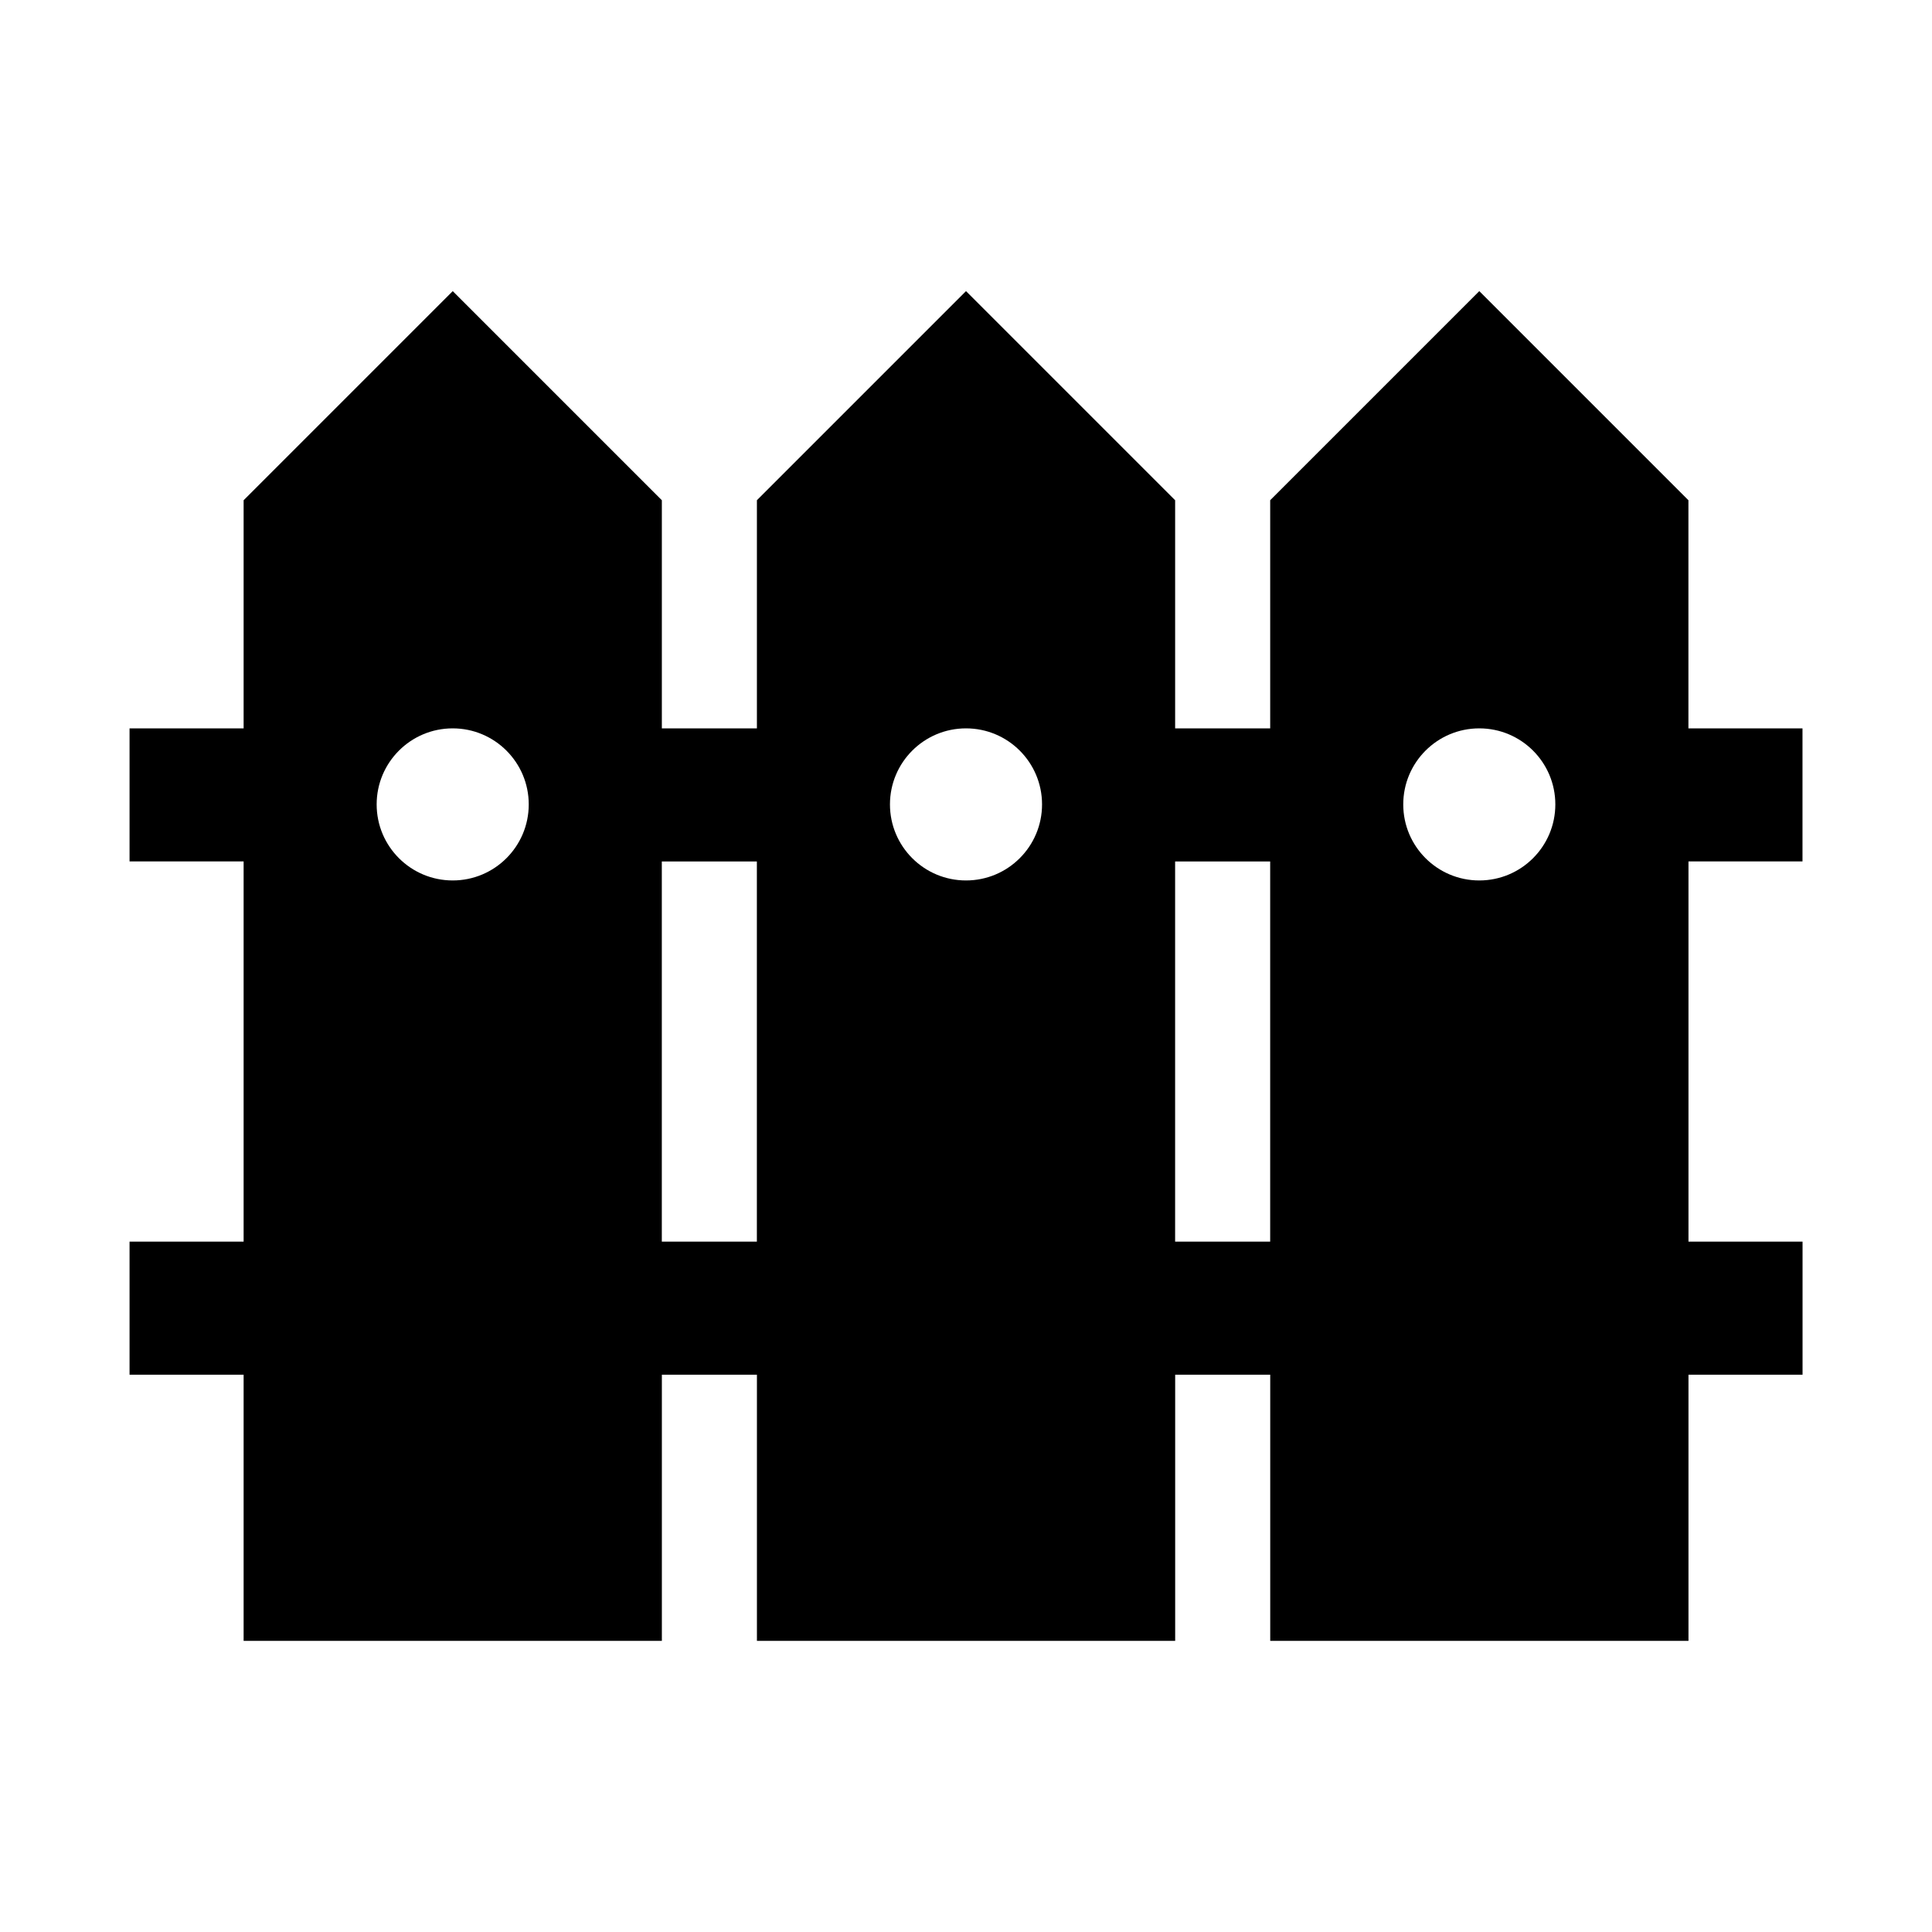
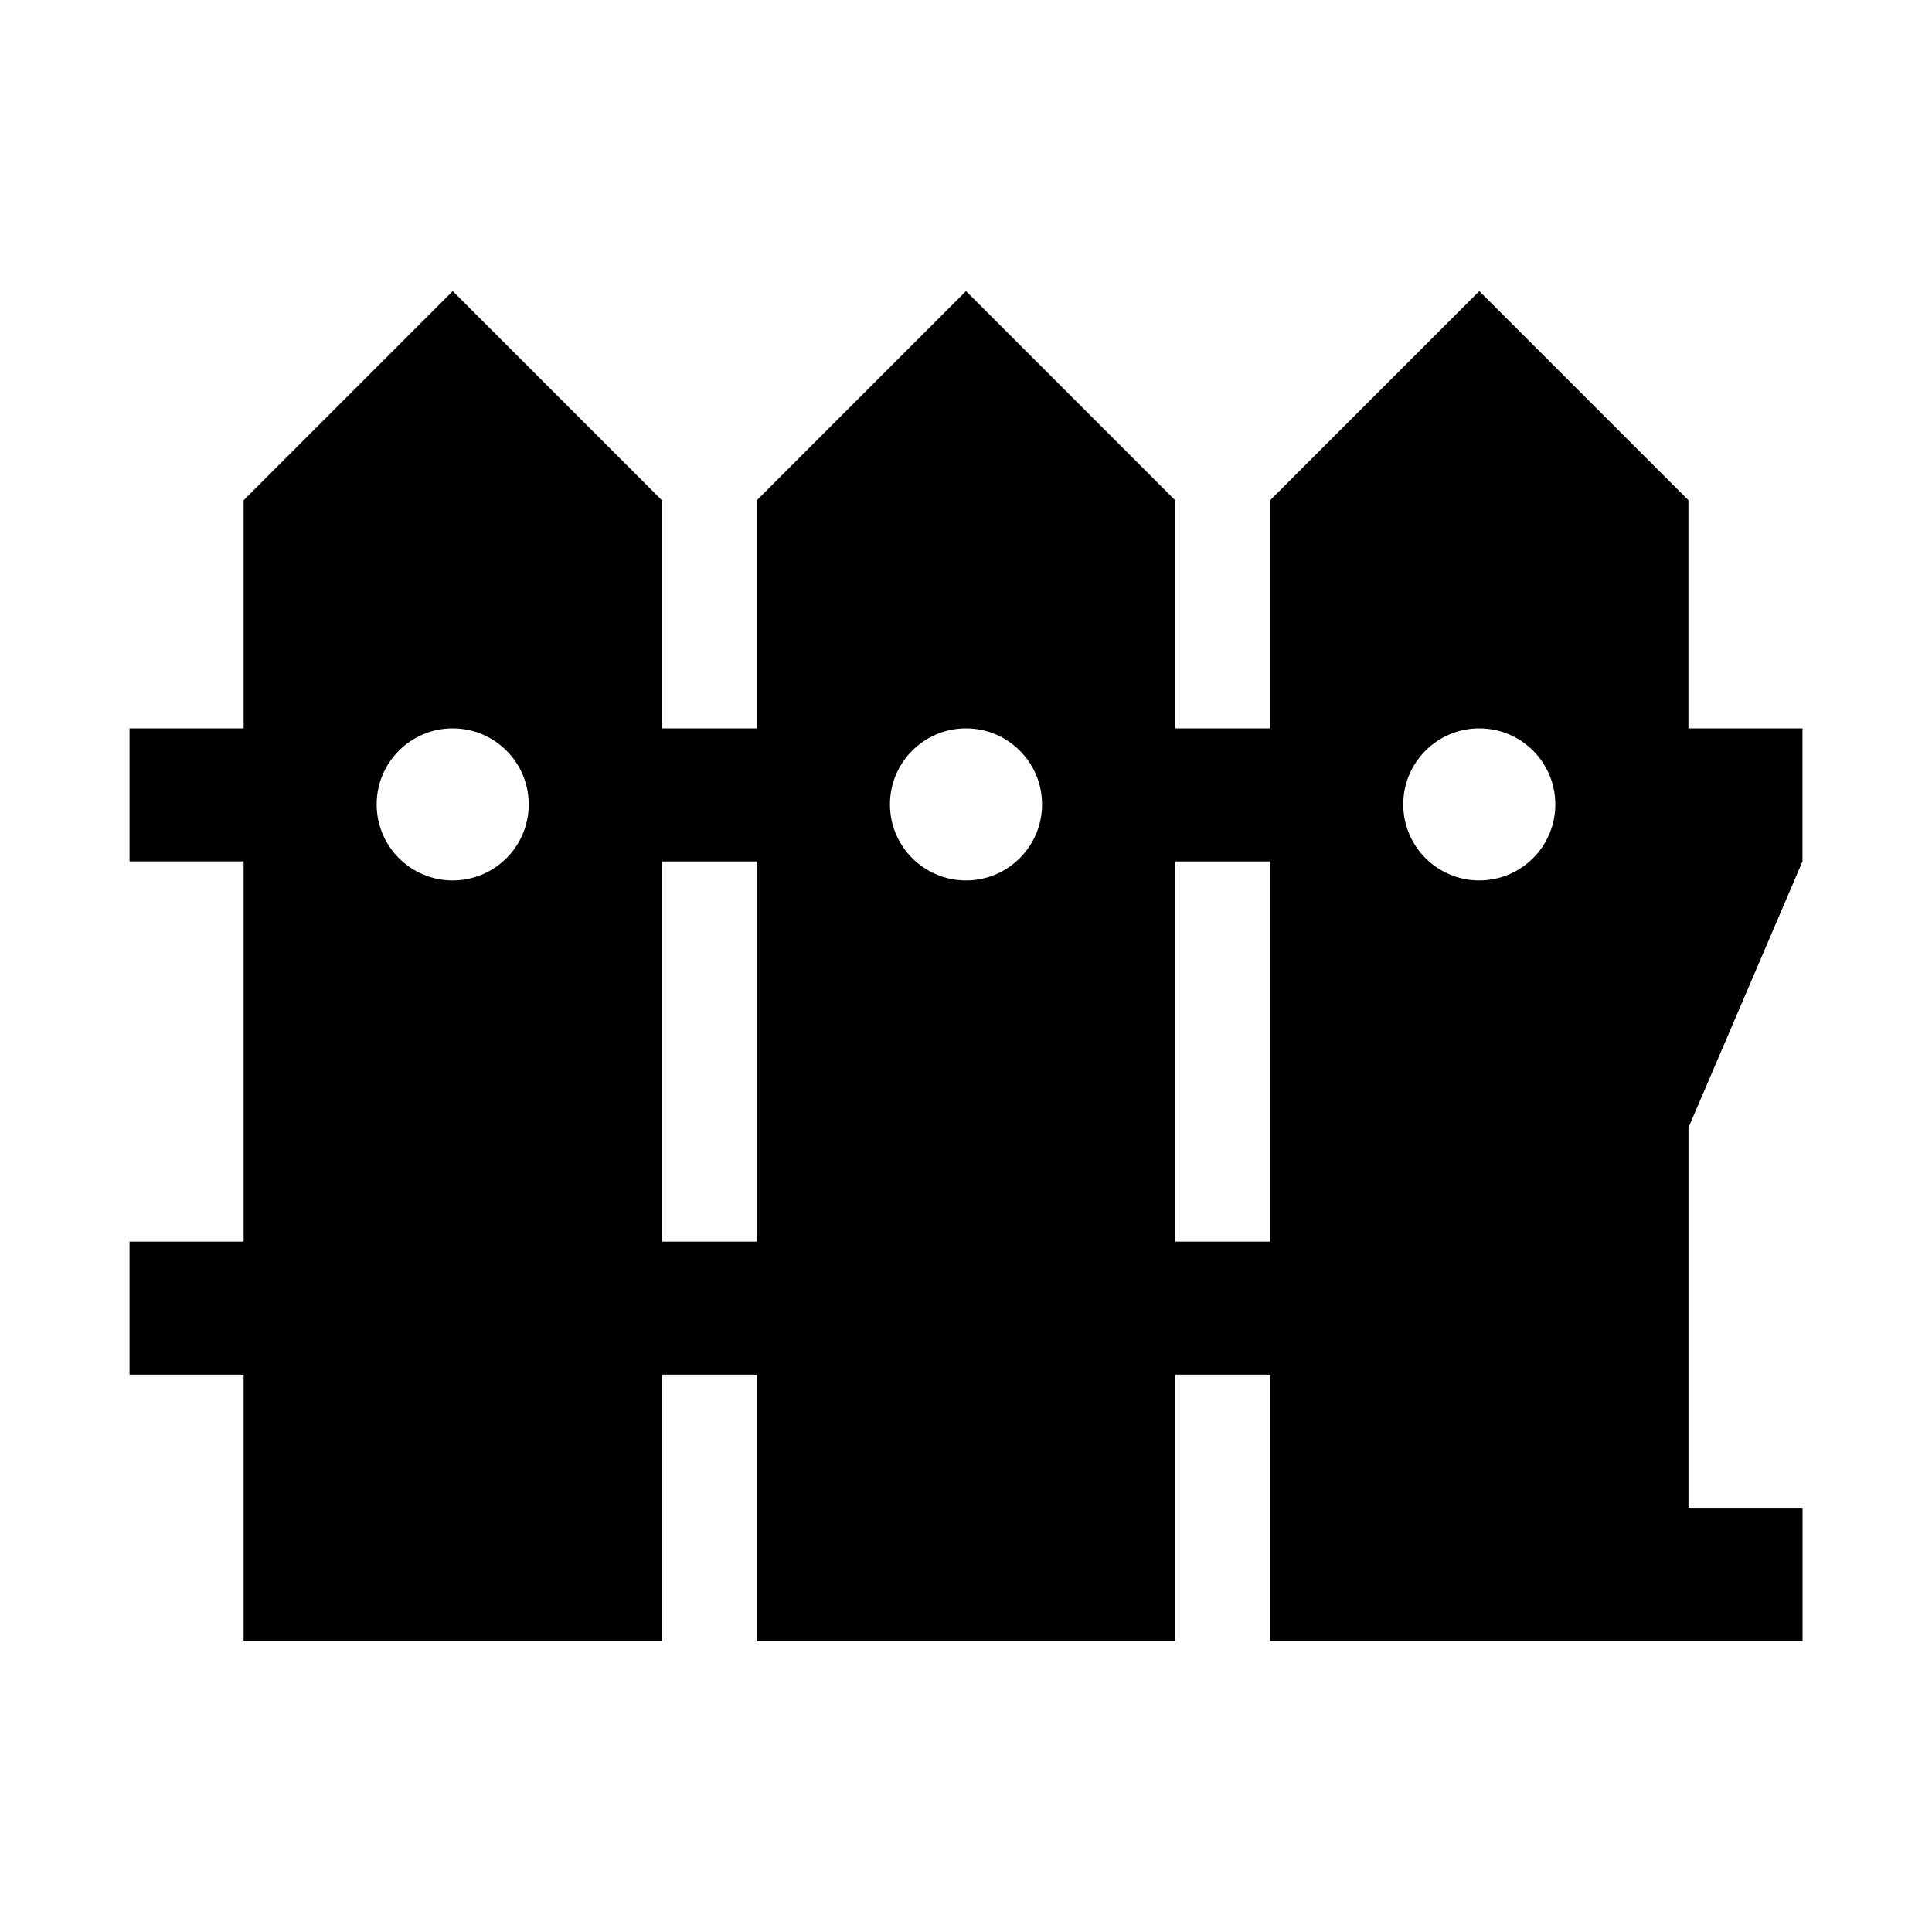
<svg xmlns="http://www.w3.org/2000/svg" fill="#000000" width="800px" height="800px" version="1.1" viewBox="144 144 512 512">
-   <path d="m621.68 372.29v-35.266h-30.23v-60.457l-55.418-55.418-55.418 55.418v60.457h-25.191v-60.457l-55.418-55.418-55.418 55.418v60.457h-25.191v-60.457l-55.418-55.418-55.418 55.418v60.457h-30.23v35.266h30.23v100.76h-30.23v35.266h30.23v70.535h110.84v-70.535h25.191v70.535h110.84v-70.535h25.191v70.535h110.84v-70.535h30.23v-35.266h-30.23v-100.76zm-357.71 5.039c-11.129 0-20.152-9.023-20.152-20.152 0-11.129 9.023-20.152 20.152-20.152s20.152 9.023 20.152 20.152c0 11.129-9.023 20.152-20.152 20.152zm80.609 95.723h-25.191v-100.76h25.191zm55.422-95.723c-11.129 0-20.152-9.023-20.152-20.152 0-11.129 9.023-20.152 20.152-20.152s20.152 9.023 20.152 20.152c0 11.129-9.023 20.152-20.152 20.152zm80.609 95.723h-25.191v-100.76h25.191zm55.418-95.723c-11.129 0-20.152-9.023-20.152-20.152 0-11.129 9.023-20.152 20.152-20.152s20.152 9.023 20.152 20.152c0 11.129-9.023 20.152-20.152 20.152z" />
+   <path d="m621.68 372.29v-35.266h-30.23v-60.457l-55.418-55.418-55.418 55.418v60.457h-25.191v-60.457l-55.418-55.418-55.418 55.418v60.457h-25.191v-60.457l-55.418-55.418-55.418 55.418v60.457h-30.23v35.266h30.23v100.76h-30.23v35.266h30.23v70.535h110.84v-70.535h25.191v70.535h110.84v-70.535h25.191v70.535h110.84h30.23v-35.266h-30.23v-100.76zm-357.71 5.039c-11.129 0-20.152-9.023-20.152-20.152 0-11.129 9.023-20.152 20.152-20.152s20.152 9.023 20.152 20.152c0 11.129-9.023 20.152-20.152 20.152zm80.609 95.723h-25.191v-100.76h25.191zm55.422-95.723c-11.129 0-20.152-9.023-20.152-20.152 0-11.129 9.023-20.152 20.152-20.152s20.152 9.023 20.152 20.152c0 11.129-9.023 20.152-20.152 20.152zm80.609 95.723h-25.191v-100.76h25.191zm55.418-95.723c-11.129 0-20.152-9.023-20.152-20.152 0-11.129 9.023-20.152 20.152-20.152s20.152 9.023 20.152 20.152c0 11.129-9.023 20.152-20.152 20.152z" />
</svg>